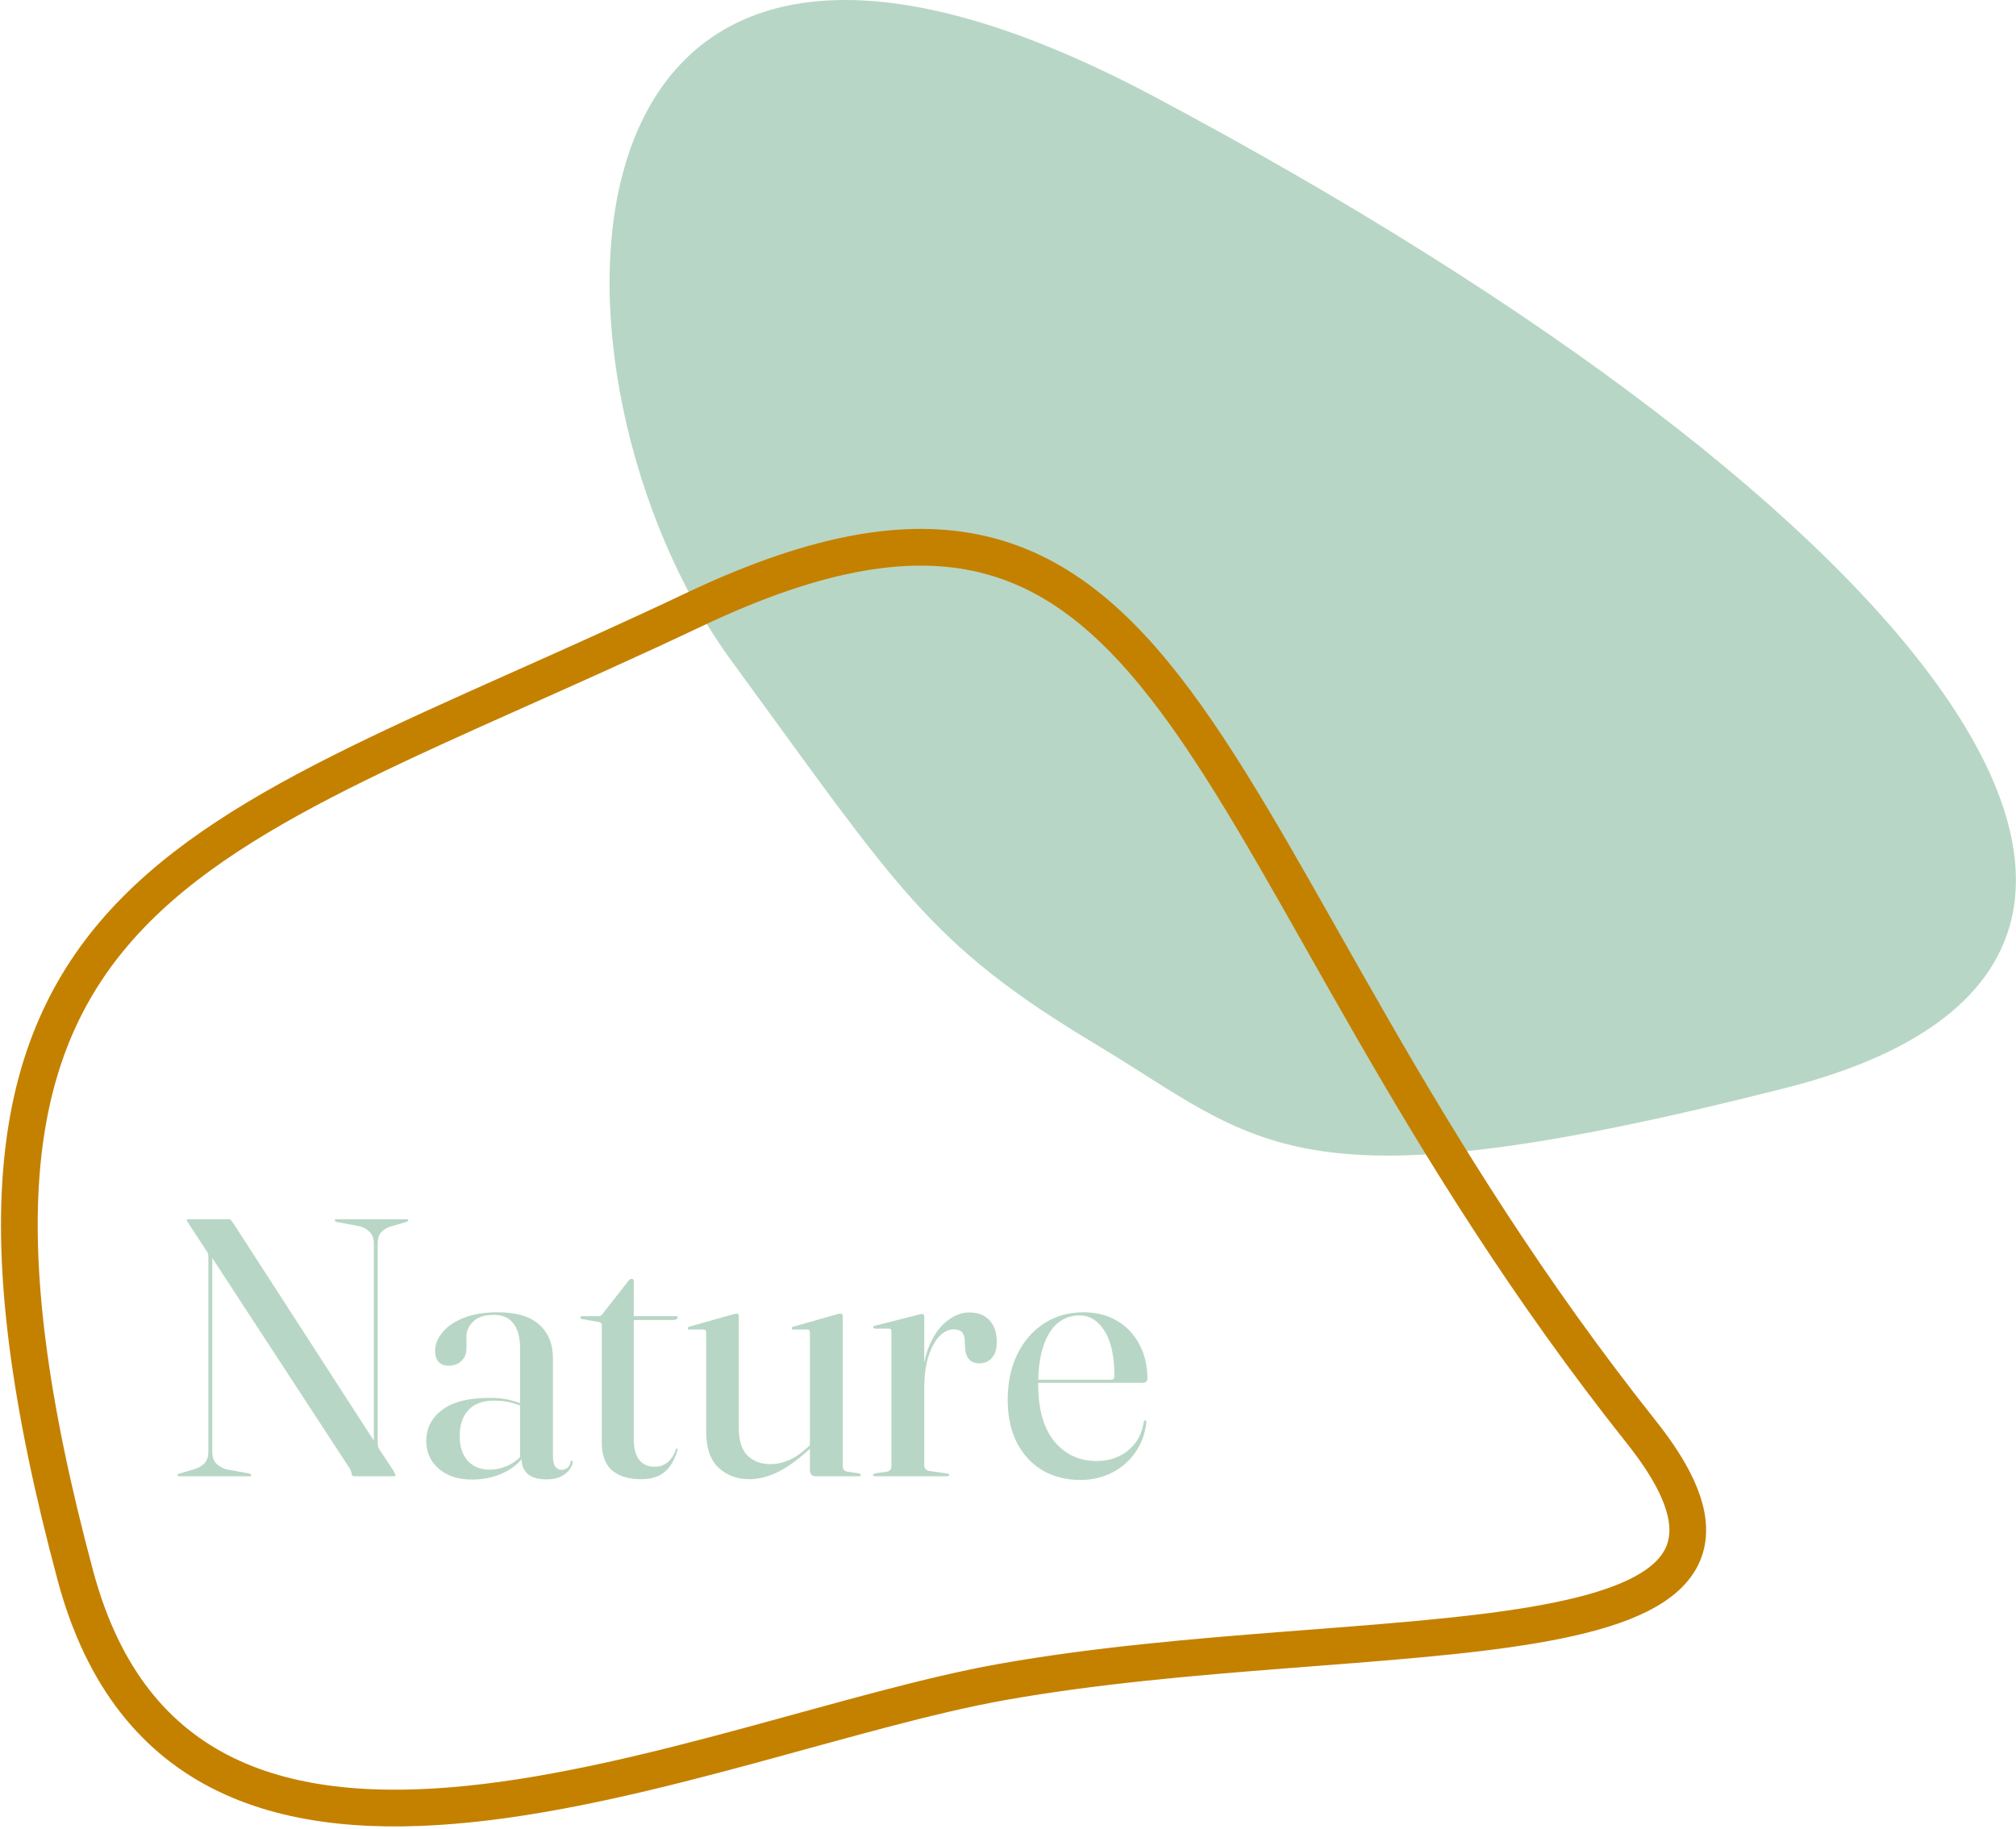
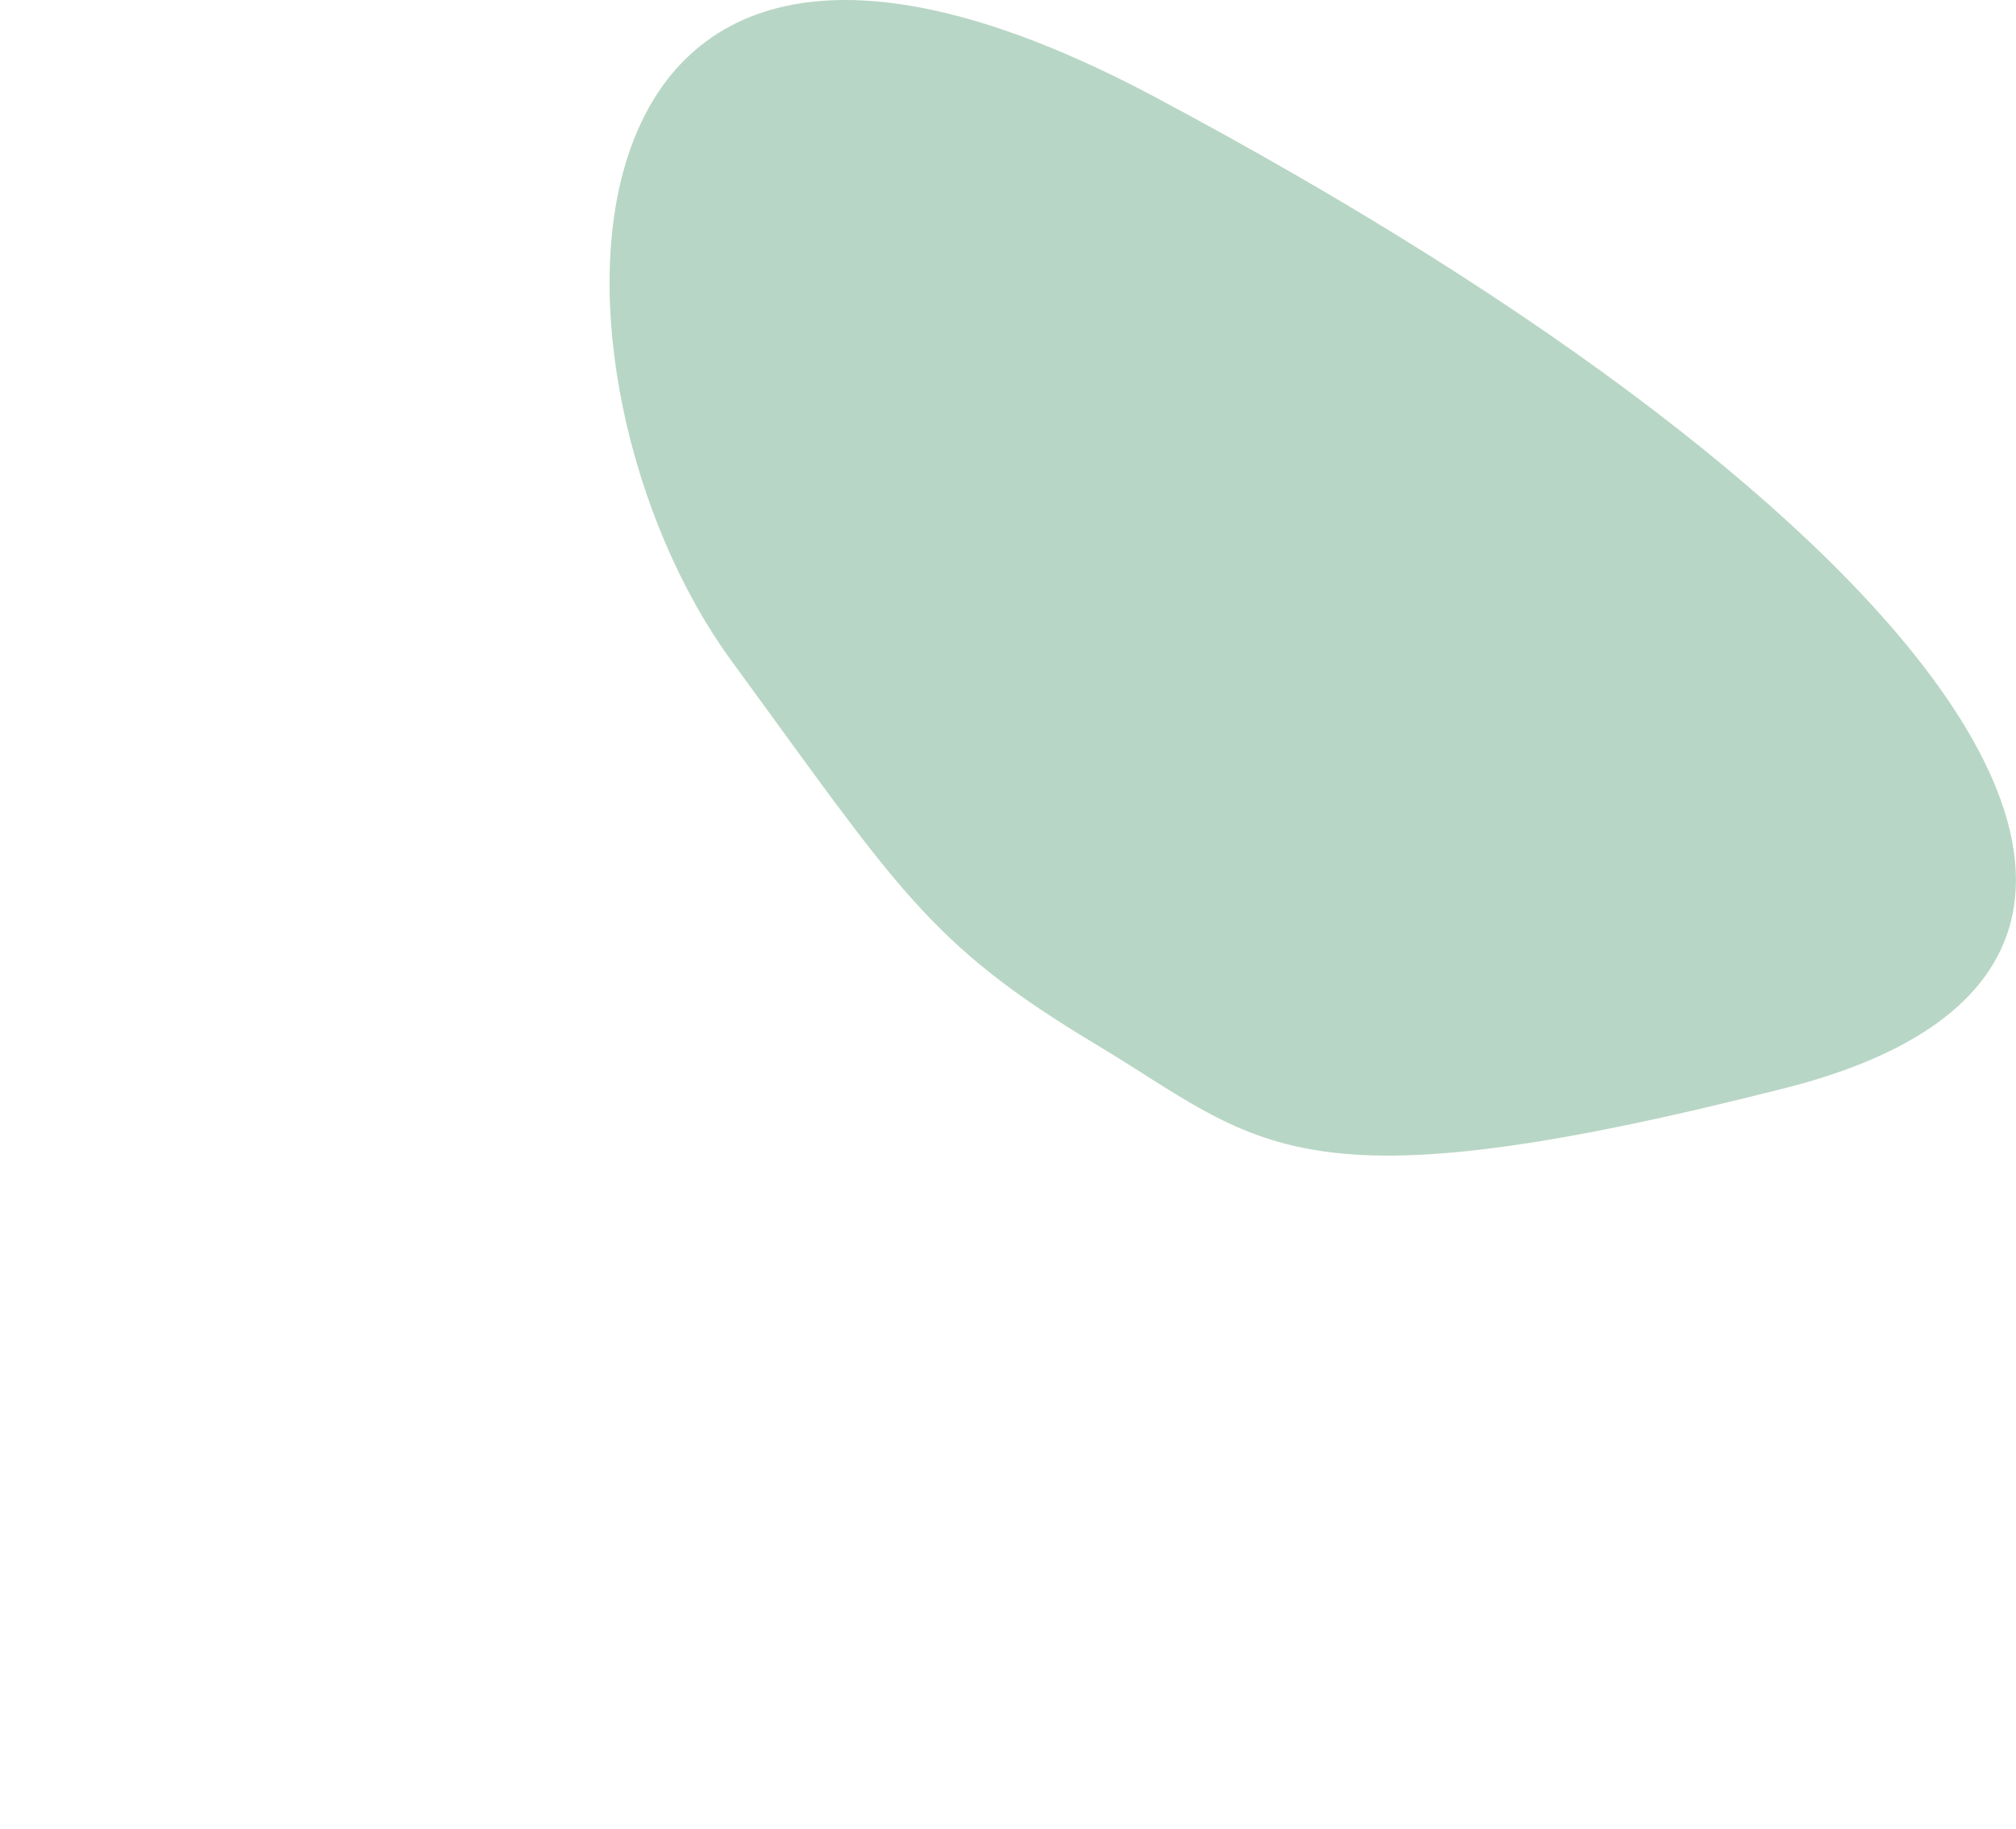
<svg xmlns="http://www.w3.org/2000/svg" width="549" height="498" viewBox="0 0 549 498" fill="none">
  <path d="M314.237 26.269C143.073 -64.743 143.606 103.94 199.19 179.94C244.443 241.814 252.715 256.965 298.237 284.269C343.76 311.572 351.946 330.398 486.237 296.269C620.529 262.14 528.193 140.033 314.237 26.269Z" fill="#B8D6C5" />
-   <path d="M273 458C192.81 472.24 50.853 542 20.539 429.075C-30.43 239.213 51.385 231.265 189 166C326.615 100.735 323 234 447 390C500.388 457.166 373.238 440.2 273 458Z" stroke="#C48100" stroke-width="10" />
-   <path d="M68.45 401.65C68.45 401.717 68.4 401.8 68.3 401.9C68.233 401.967 68.117 402 67.95 402H48.85C48.683 402 48.55 401.967 48.45 401.9C48.383 401.8 48.35 401.717 48.35 401.65C48.35 401.517 48.533 401.383 48.9 401.25L52.85 400.1C54.017 399.733 54.95 399.2 55.65 398.5C56.383 397.767 56.75 396.7 56.75 395.3V342.65C56.75 342.117 56.717 341.717 56.65 341.45C56.583 341.183 56.35 340.767 55.95 340.2L51.35 333.15C51.25 332.917 51.133 332.733 51 332.6C50.9 332.433 50.85 332.3 50.85 332.2C50.85 332.133 50.883 332.083 50.95 332.05C51.017 332.017 51.133 332 51.3 332H62.35C62.617 332 62.817 332.1 62.95 332.3C63.117 332.5 63.367 332.85 63.7 333.35L102.45 393.3L101.8 394.5V338.7C101.8 337.3 101.433 336.233 100.7 335.5C99.967 334.733 99 334.2 97.8 333.9L91.7 332.75C91.333 332.617 91.15 332.483 91.15 332.35C91.15 332.25 91.183 332.167 91.25 332.1C91.35 332.033 91.483 332 91.65 332H110.75C110.883 332 110.983 332.033 111.05 332.1C111.15 332.167 111.2 332.25 111.2 332.35C111.2 332.483 111.017 332.617 110.65 332.75L106.7 333.9C105.567 334.2 104.633 334.717 103.9 335.45C103.2 336.183 102.85 337.267 102.85 338.7V392.95C102.85 393.35 102.9 393.717 103 394.05C103.133 394.35 103.283 394.633 103.45 394.9L106.9 400.1C107.2 400.567 107.4 400.933 107.5 401.2C107.633 401.433 107.7 401.6 107.7 401.7C107.7 401.8 107.65 401.883 107.55 401.95C107.483 401.983 107.333 402 107.1 402H96.55C96.017 402 95.75 401.767 95.75 401.3C95.75 401.1 95.7 400.883 95.6 400.65C95.533 400.417 95.417 400.167 95.25 399.9L56.1 339.95L57.8 339.8V395.3C57.8 396.7 58.15 397.767 58.85 398.5C59.583 399.233 60.517 399.767 61.65 400.1L67.9 401.25C68.267 401.383 68.45 401.517 68.45 401.65ZM142.033 397.3V396.95L141.633 397.25V367.25C141.633 364.25 141.033 361.967 139.833 360.4C138.633 358.833 136.866 358.05 134.533 358.05C131.933 358.05 130.033 358.667 128.833 359.9C127.633 361.1 127.033 362.383 127.033 363.75V367.2C127.033 368.6 126.566 369.733 125.633 370.6C124.733 371.467 123.566 371.9 122.133 371.9C121.066 371.9 120.183 371.567 119.483 370.9C118.816 370.2 118.483 369.183 118.483 367.85C118.483 366.15 119.133 364.5 120.433 362.9C121.733 361.267 123.649 359.933 126.183 358.9C128.749 357.867 131.883 357.35 135.583 357.35C140.616 357.35 144.366 358.467 146.833 360.7C149.333 362.9 150.583 365.983 150.583 369.95V396.5C150.583 397.867 150.799 398.833 151.233 399.4C151.699 399.967 152.249 400.25 152.883 400.25C153.516 400.25 154.066 400.067 154.533 399.7C154.999 399.333 155.283 398.783 155.383 398.05C155.416 397.95 155.449 397.883 155.483 397.85C155.549 397.783 155.616 397.75 155.683 397.75C155.783 397.75 155.849 397.783 155.883 397.85C155.916 397.883 155.933 397.967 155.933 398.1C155.933 398.667 155.683 399.317 155.183 400.05C154.716 400.783 153.949 401.433 152.883 402C151.849 402.567 150.483 402.85 148.783 402.85C146.516 402.85 144.816 402.35 143.683 401.35C142.583 400.35 142.033 399 142.033 397.3ZM116.083 392.4C116.083 388.933 117.516 386.117 120.383 383.95C123.249 381.75 127.616 380.65 133.483 380.65C135.816 380.65 137.749 380.883 139.283 381.35C140.849 381.783 142.299 382.317 143.633 382.95L143.283 383.4C141.983 382.8 140.616 382.317 139.183 381.95C137.783 381.583 136.216 381.4 134.483 381.4C131.449 381.4 129.133 382.267 127.533 384C125.966 385.733 125.183 388.067 125.183 391C125.183 393.9 125.916 396.167 127.383 397.8C128.883 399.4 130.849 400.2 133.283 400.2C134.983 400.2 136.649 399.833 138.283 399.1C139.949 398.333 141.349 397.233 142.483 395.8L142.983 396.2C141.449 398.367 139.399 400.033 136.833 401.2C134.299 402.333 131.549 402.9 128.583 402.9C124.849 402.9 121.833 401.933 119.533 400C117.233 398.033 116.083 395.5 116.083 392.4ZM163.133 360L158.533 359.2C158.366 359.133 158.233 359.067 158.133 359C158.066 358.933 158.033 358.85 158.033 358.75C158.033 358.65 158.066 358.567 158.133 358.5C158.233 358.433 158.316 358.4 158.383 358.4H162.933C163.233 358.4 163.466 358.35 163.633 358.25C163.833 358.15 163.983 358 164.083 357.8L171.133 348.8C171.266 348.633 171.399 348.5 171.533 348.4C171.699 348.3 171.866 348.25 172.033 348.25C172.199 348.25 172.333 348.3 172.433 348.4C172.533 348.5 172.583 348.65 172.583 348.85V391.85C172.583 394.383 173.083 396.283 174.083 397.55C175.083 398.783 176.449 399.4 178.183 399.4C178.849 399.4 179.483 399.317 180.083 399.15C180.683 398.95 181.233 398.65 181.733 398.25C182.233 397.85 182.683 397.35 183.083 396.75C183.483 396.15 183.816 395.433 184.083 394.6C184.183 394.467 184.283 394.417 184.383 394.45C184.516 394.45 184.566 394.567 184.533 394.8C183.999 396.6 183.299 398.1 182.433 399.3C181.566 400.467 180.483 401.35 179.183 401.95C177.883 402.517 176.349 402.8 174.583 402.8C171.216 402.8 168.583 402 166.683 400.4C164.816 398.767 163.883 396.267 163.883 392.9V361.05C163.883 360.75 163.833 360.517 163.733 360.35C163.633 360.183 163.433 360.067 163.133 360ZM169.583 359.45L169.783 358.4H184.033C184.233 358.4 184.366 358.433 184.433 358.5C184.499 358.567 184.533 358.667 184.533 358.8C184.533 358.967 184.416 359.117 184.183 359.25C183.983 359.383 183.683 359.45 183.283 359.45H169.583ZM220.551 400.15V394.15V393.9V362.7C220.551 362.5 220.501 362.35 220.401 362.25C220.301 362.117 220.134 362.05 219.901 362.05H216.051C215.917 362.05 215.801 362.017 215.701 361.95C215.634 361.85 215.601 361.767 215.601 361.7C215.601 361.567 215.634 361.467 215.701 361.4C215.801 361.333 215.934 361.283 216.101 361.25L227.901 357.9C228.201 357.8 228.417 357.75 228.551 357.75C228.684 357.717 228.817 357.7 228.951 357.7C229.117 357.7 229.251 357.767 229.351 357.9C229.451 358 229.501 358.15 229.501 358.35V399.25C229.501 399.65 229.601 399.983 229.801 400.25C230.001 400.483 230.317 400.65 230.751 400.75L233.851 401.2C234.051 401.233 234.184 401.3 234.251 401.4C234.351 401.467 234.401 401.55 234.401 401.65C234.401 401.75 234.351 401.833 234.251 401.9C234.184 401.967 234.067 402 233.901 402H222.151C221.651 402 221.251 401.85 220.951 401.55C220.684 401.25 220.551 400.783 220.551 400.15ZM192.301 389.85V362.7C192.301 362.5 192.234 362.35 192.101 362.25C192.001 362.117 191.834 362.05 191.601 362.05H187.701C187.567 362.05 187.467 362.017 187.401 361.95C187.334 361.85 187.301 361.767 187.301 361.7C187.301 361.567 187.334 361.467 187.401 361.4C187.501 361.333 187.617 361.283 187.751 361.25L199.651 357.9C199.951 357.8 200.167 357.75 200.301 357.75C200.434 357.717 200.551 357.7 200.651 357.7C200.851 357.7 200.984 357.767 201.051 357.9C201.151 358 201.201 358.15 201.201 358.35V388.9C201.201 392.3 201.984 394.783 203.551 396.35C205.151 397.917 207.251 398.7 209.851 398.7C211.451 398.7 213.084 398.35 214.751 397.65C216.417 396.95 218.117 395.8 219.851 394.2L221.551 392.7L222.001 393.2L220.301 394.75C216.934 397.783 213.967 399.883 211.401 401.05C208.834 402.217 206.384 402.8 204.051 402.8C200.651 402.8 197.834 401.733 195.601 399.6C193.401 397.467 192.301 394.217 192.301 389.85ZM251.146 377.95C251.146 373.417 251.763 369.633 252.996 366.6C254.263 363.567 255.879 361.283 257.846 359.75C259.813 358.183 261.846 357.4 263.946 357.4C266.346 357.4 268.196 358.117 269.496 359.55C270.796 360.983 271.446 362.95 271.446 365.45C271.446 367.383 270.996 368.833 270.096 369.8C269.229 370.767 268.113 371.25 266.746 371.25C265.513 371.25 264.563 370.883 263.896 370.15C263.229 369.417 262.863 368.333 262.796 366.9L262.746 365.45C262.746 364.283 262.513 363.417 262.046 362.85C261.579 362.283 260.779 362 259.646 362C258.346 362 257.096 362.6 255.896 363.8C254.696 365 253.696 366.8 252.896 369.2C252.096 371.6 251.696 374.583 251.696 378.15L251.146 377.95ZM251.696 358.5V375.4V399.05C251.696 399.417 251.813 399.733 252.046 400C252.279 400.267 252.596 400.45 252.996 400.55L257.946 401.25C258.146 401.283 258.279 401.333 258.346 401.4C258.446 401.433 258.496 401.517 258.496 401.65C258.496 401.75 258.446 401.833 258.346 401.9C258.246 401.967 258.113 402 257.946 402H238.296C238.129 402 237.996 401.967 237.896 401.9C237.796 401.8 237.746 401.7 237.746 401.6C237.746 401.533 237.796 401.467 237.896 401.4C238.029 401.3 238.196 401.233 238.396 401.2L241.546 400.75C241.979 400.65 242.279 400.483 242.446 400.25C242.646 400.017 242.746 399.733 242.746 399.4V362.5C242.746 362.3 242.696 362.133 242.596 362C242.529 361.867 242.379 361.8 242.146 361.8H238.196C238.096 361.767 237.996 361.717 237.896 361.65C237.829 361.583 237.796 361.517 237.796 361.45C237.796 361.317 237.829 361.217 237.896 361.15C237.996 361.083 238.129 361.033 238.296 361L250.146 358C250.413 357.933 250.613 357.883 250.746 357.85C250.913 357.817 251.046 357.8 251.146 357.8C251.346 357.8 251.479 357.867 251.546 358C251.646 358.133 251.696 358.3 251.696 358.5ZM312.47 375.5C312.47 375.8 312.353 376.05 312.12 376.25C311.92 376.45 311.636 376.55 311.27 376.55H280.37V375.7H302.57C303.17 375.7 303.47 375.383 303.47 374.75C303.47 369.283 302.57 365.167 300.77 362.4C299.003 359.6 296.753 358.2 294.02 358.2C291.653 358.2 289.62 358.933 287.92 360.4C286.253 361.833 284.97 363.95 284.07 366.75C283.17 369.517 282.72 372.9 282.72 376.9C282.72 383.733 284.186 388.933 287.12 392.5C290.086 396.067 293.92 397.85 298.62 397.85C301.953 397.85 304.803 396.9 307.17 395C309.57 393.067 311.003 390.45 311.47 387.15C311.536 387.017 311.603 386.917 311.67 386.85C311.736 386.783 311.786 386.75 311.82 386.75C311.92 386.75 312.003 386.8 312.07 386.9C312.136 386.967 312.17 387.1 312.17 387.3C311.87 390.3 310.903 392.983 309.27 395.35C307.67 397.717 305.57 399.583 302.97 400.95C300.37 402.317 297.453 403 294.22 403C290.286 403 286.82 402.117 283.82 400.35C280.853 398.55 278.536 396.017 276.87 392.75C275.236 389.483 274.42 385.633 274.42 381.2C274.42 376.567 275.27 372.467 276.97 368.9C278.703 365.3 281.12 362.483 284.22 360.45C287.32 358.383 290.936 357.35 295.07 357.35C298.603 357.35 301.67 358.133 304.27 359.7C306.87 361.267 308.886 363.417 310.32 366.15C311.753 368.883 312.47 372 312.47 375.5Z" fill="#B8D6C5" />
</svg>